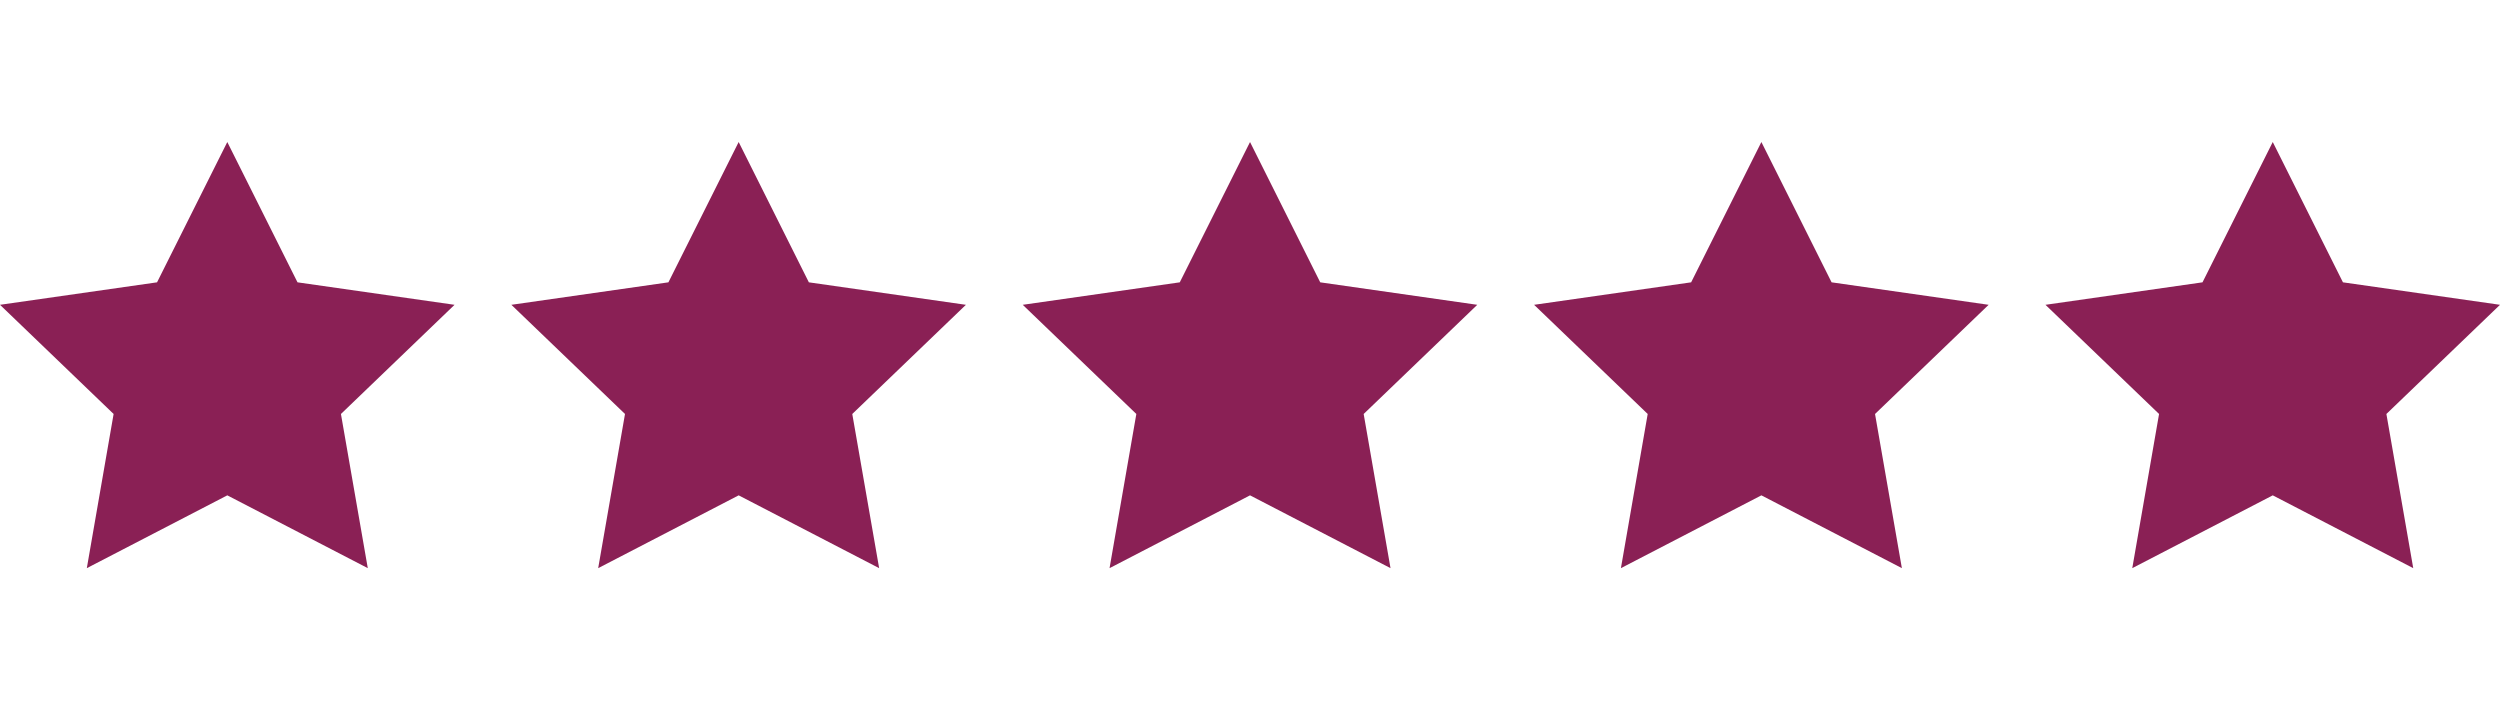
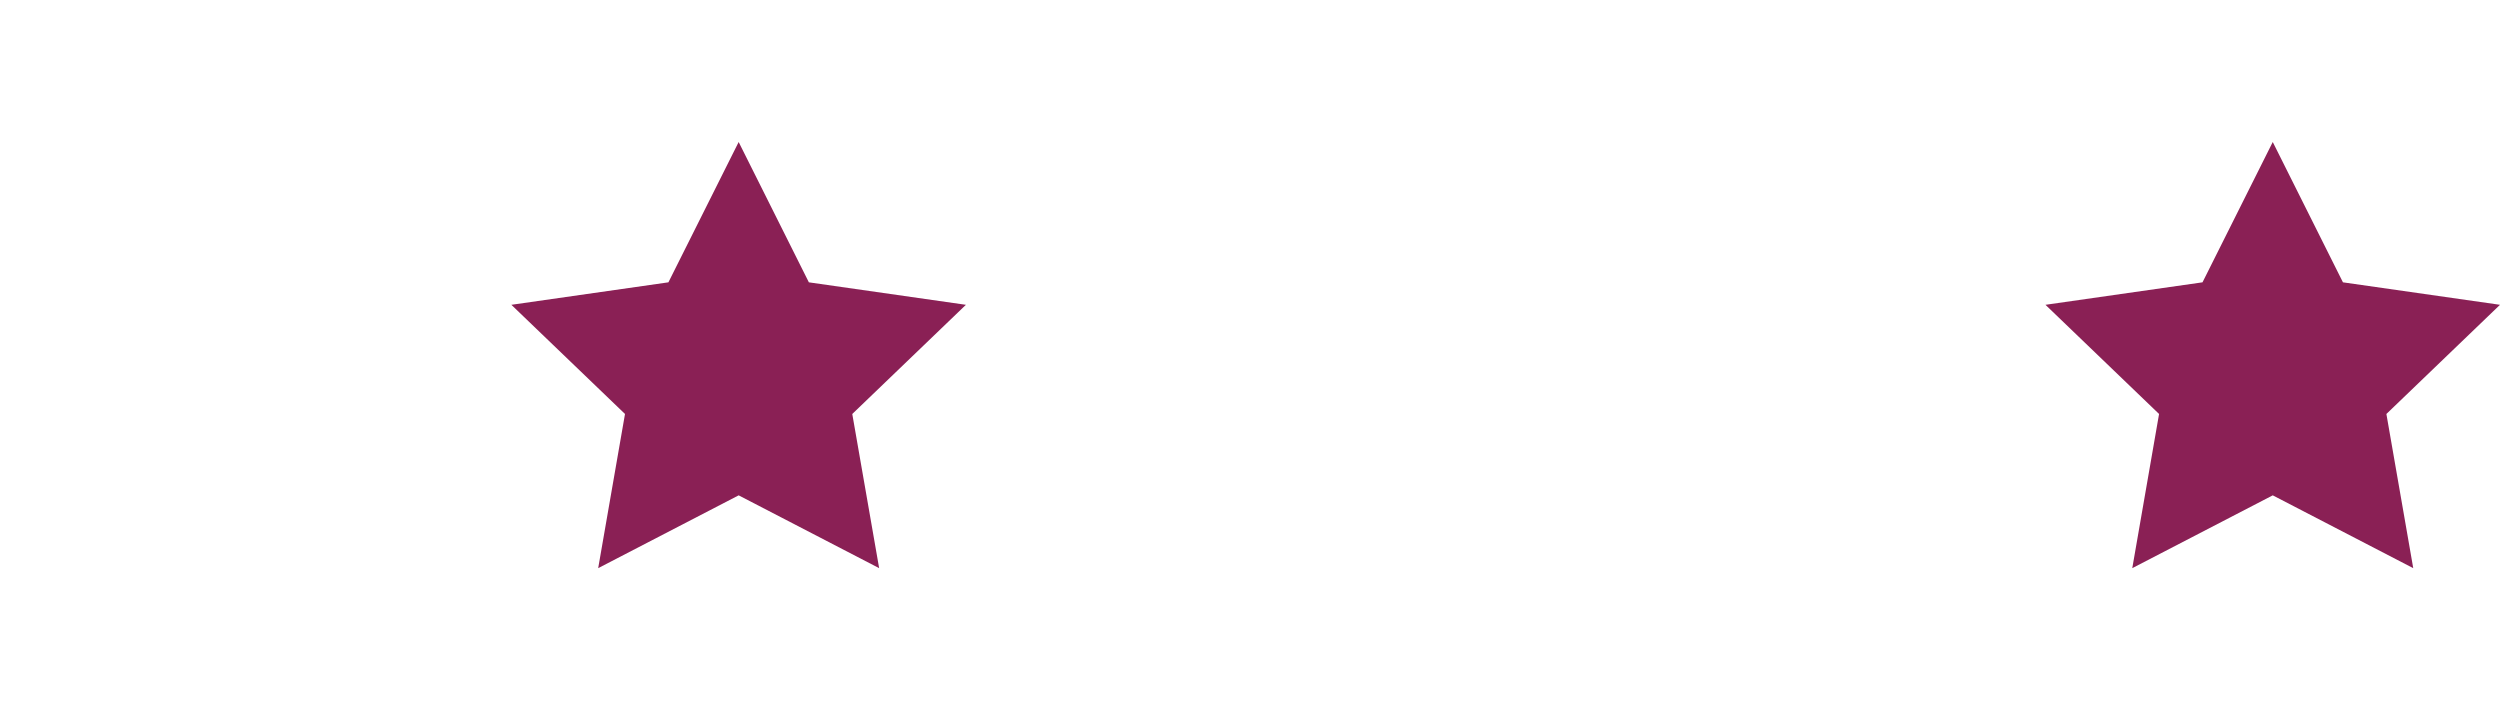
<svg xmlns="http://www.w3.org/2000/svg" width="88" height="25" viewBox="0 0 88 25" fill="none">
-   <path d="M8.001 17.436L3.056 19.999L3.999 14.572L0 10.729L5.528 9.938L8.001 4.999L10.472 9.938L16 10.729L12.001 14.572L12.946 19.999L8.001 17.436Z" fill="#8A2055" />
  <path d="M26.001 17.436L21.056 19.999L22 14.572L18 10.729L23.528 9.938L26.001 4.999L28.472 9.938L34 10.729L30 14.572L30.946 19.999L26.001 17.436Z" fill="#8A2055" />
-   <path d="M44.001 17.436L39.056 19.999L39.999 14.572L36 10.729L41.528 9.938L44.001 4.999L46.472 9.938L52 10.729L48.001 14.572L48.946 19.999L44.001 17.436Z" fill="#8A2055" />
-   <path d="M62.001 17.436L57.056 19.999L57.999 14.572L54 10.729L59.528 9.938L62.001 4.999L64.472 9.938L70 10.729L66.001 14.572L66.946 19.999L62.001 17.436Z" fill="#8A2055" />
  <path d="M80.001 17.436L75.056 19.999L75.999 14.572L72 10.729L77.528 9.938L80.001 4.999L82.472 9.938L88 10.729L84.001 14.572L84.946 19.999L80.001 17.436Z" fill="#8A2055" />
</svg>